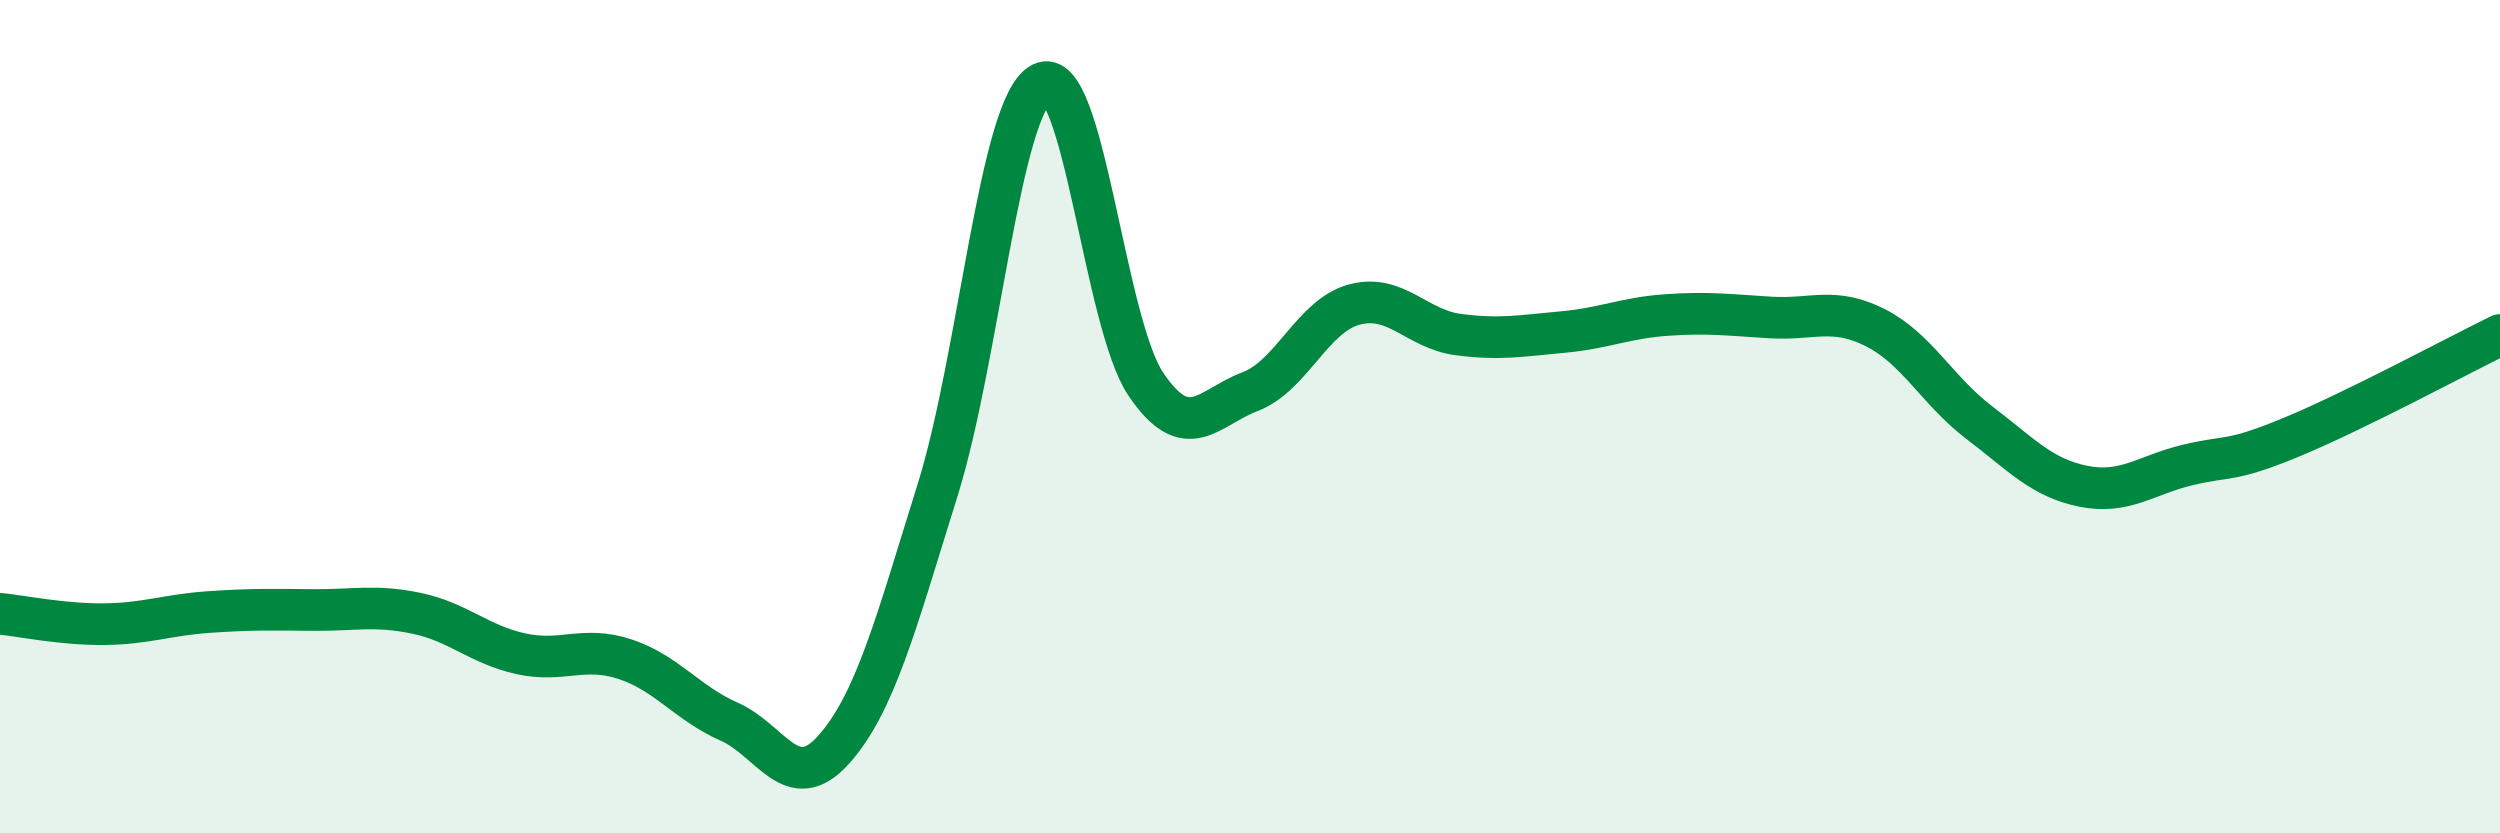
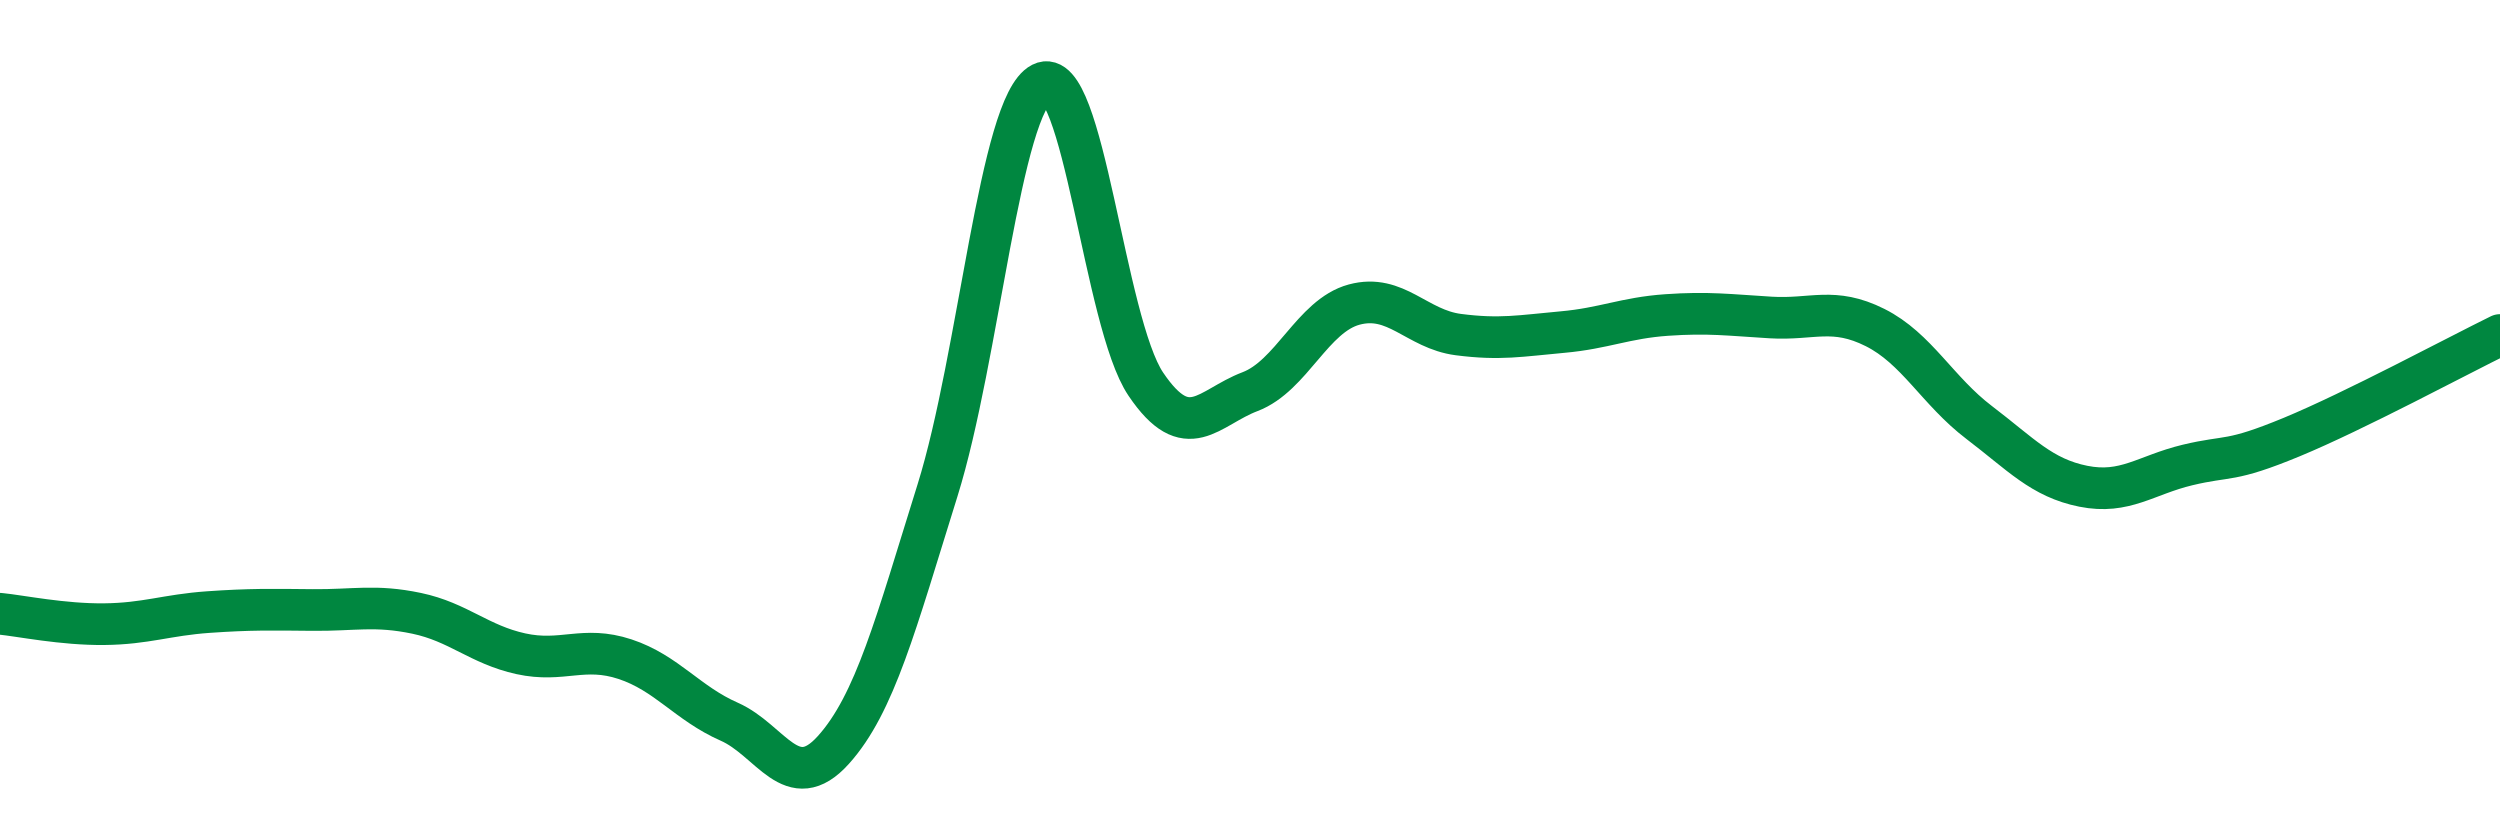
<svg xmlns="http://www.w3.org/2000/svg" width="60" height="20" viewBox="0 0 60 20">
-   <path d="M 0,14.73 C 0.5,14.78 1.5,14.99 2.5,14.98 C 3.5,14.97 4,14.76 5,14.69 C 6,14.62 6.5,14.63 7.5,14.64 C 8.5,14.65 9,14.51 10,14.72 C 11,14.93 11.5,15.47 12.5,15.69 C 13.5,15.91 14,15.49 15,15.82 C 16,16.15 16.5,16.88 17.5,17.32 C 18.5,17.76 19,19.11 20,18 C 21,16.89 21.5,14.97 22.5,11.77 C 23.5,8.57 24,2.51 25,2 C 26,1.49 26.5,7.74 27.5,9.22 C 28.5,10.7 29,9.78 30,9.4 C 31,9.02 31.5,7.58 32.5,7.31 C 33.5,7.04 34,7.9 35,8.03 C 36,8.16 36.5,8.06 37.5,7.97 C 38.5,7.88 39,7.63 40,7.56 C 41,7.49 41.5,7.56 42.5,7.62 C 43.5,7.68 44,7.36 45,7.86 C 46,8.36 46.5,9.38 47.5,10.14 C 48.5,10.9 49,11.47 50,11.67 C 51,11.87 51.5,11.4 52.5,11.16 C 53.5,10.92 53.5,11.11 55,10.49 C 56.5,9.87 59,8.53 60,8.04L60 20L0 20Z" fill="#008740" opacity="0.1" stroke-linecap="round" stroke-linejoin="round" />
  <path d="M 0,14.73 C 0.5,14.78 1.5,14.99 2.5,14.98 C 3.5,14.97 4,14.76 5,14.69 C 6,14.62 6.5,14.63 7.5,14.64 C 8.5,14.65 9,14.51 10,14.72 C 11,14.93 11.5,15.47 12.5,15.69 C 13.5,15.91 14,15.49 15,15.82 C 16,16.15 16.5,16.88 17.5,17.32 C 18.5,17.76 19,19.11 20,18 C 21,16.89 21.5,14.97 22.5,11.77 C 23.5,8.57 24,2.51 25,2 C 26,1.49 26.5,7.74 27.5,9.22 C 28.5,10.7 29,9.78 30,9.4 C 31,9.02 31.5,7.58 32.5,7.31 C 33.5,7.04 34,7.9 35,8.03 C 36,8.16 36.5,8.06 37.5,7.97 C 38.5,7.88 39,7.63 40,7.56 C 41,7.49 41.5,7.56 42.5,7.62 C 43.5,7.68 44,7.36 45,7.86 C 46,8.36 46.5,9.38 47.5,10.14 C 48.5,10.9 49,11.47 50,11.67 C 51,11.87 51.5,11.4 52.5,11.16 C 53.5,10.92 53.5,11.11 55,10.49 C 56.5,9.87 59,8.53 60,8.04" stroke="#008740" stroke-width="1" fill="none" stroke-linecap="round" stroke-linejoin="round" />
</svg>